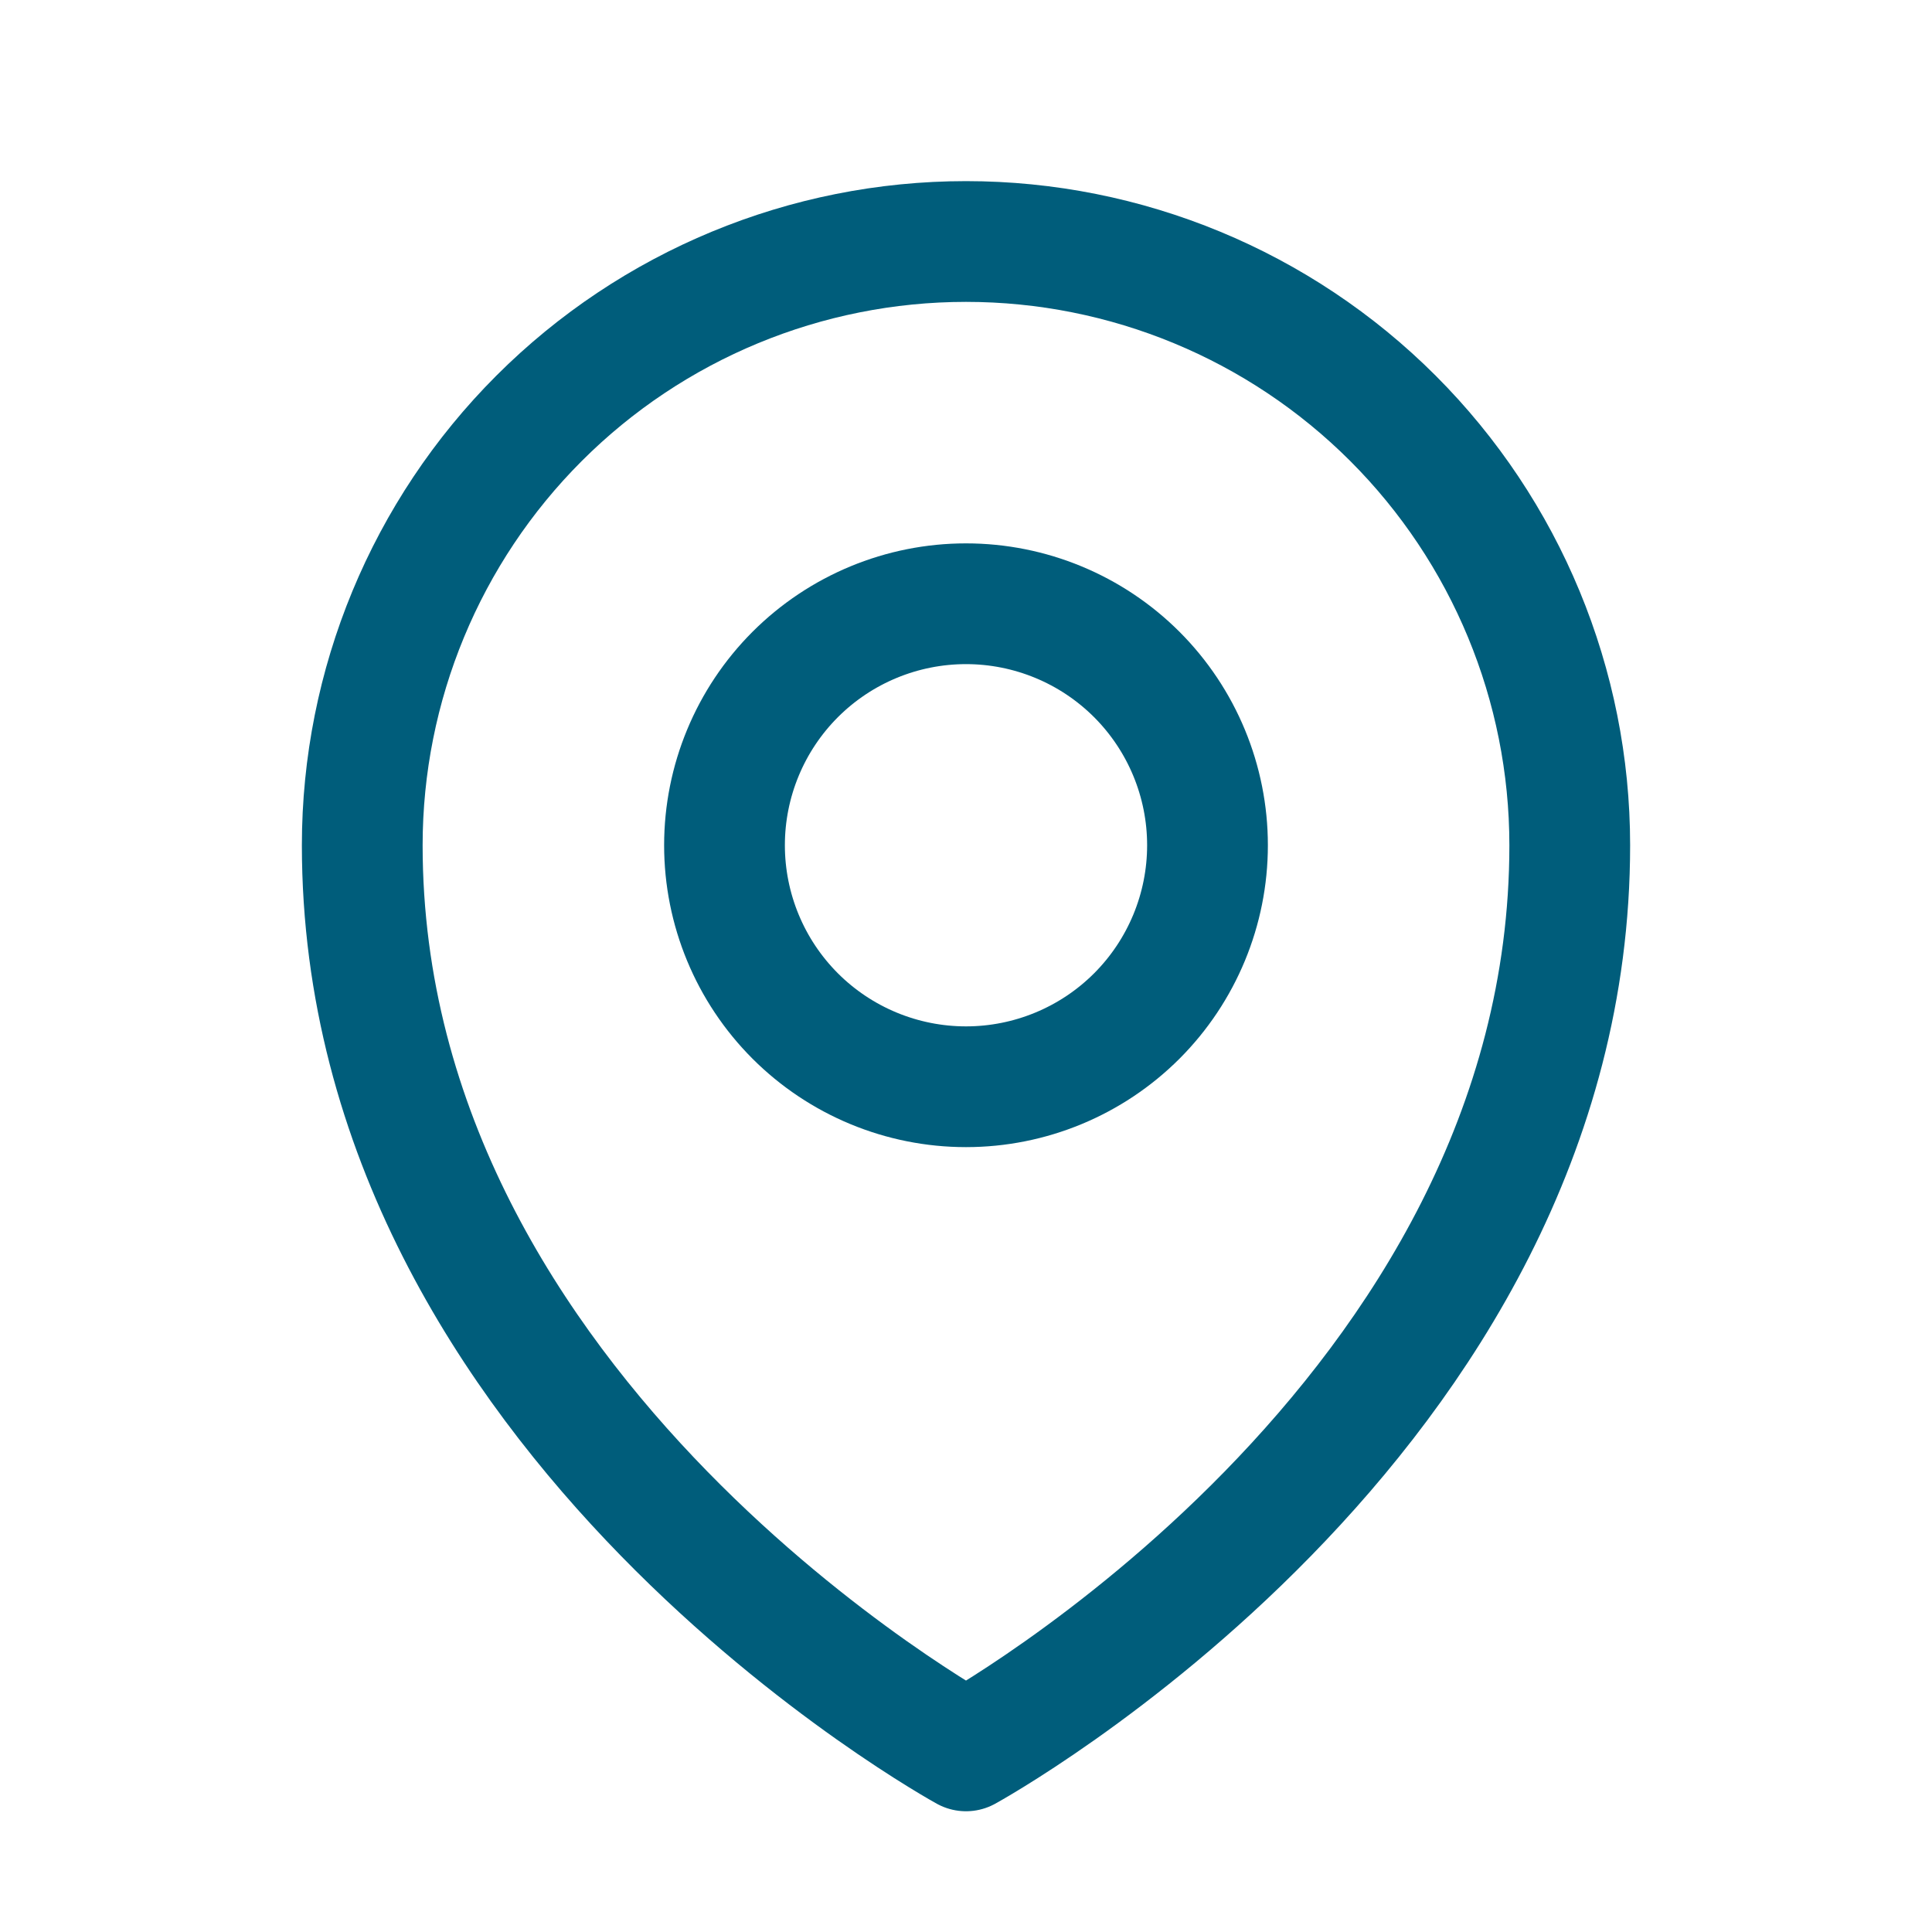
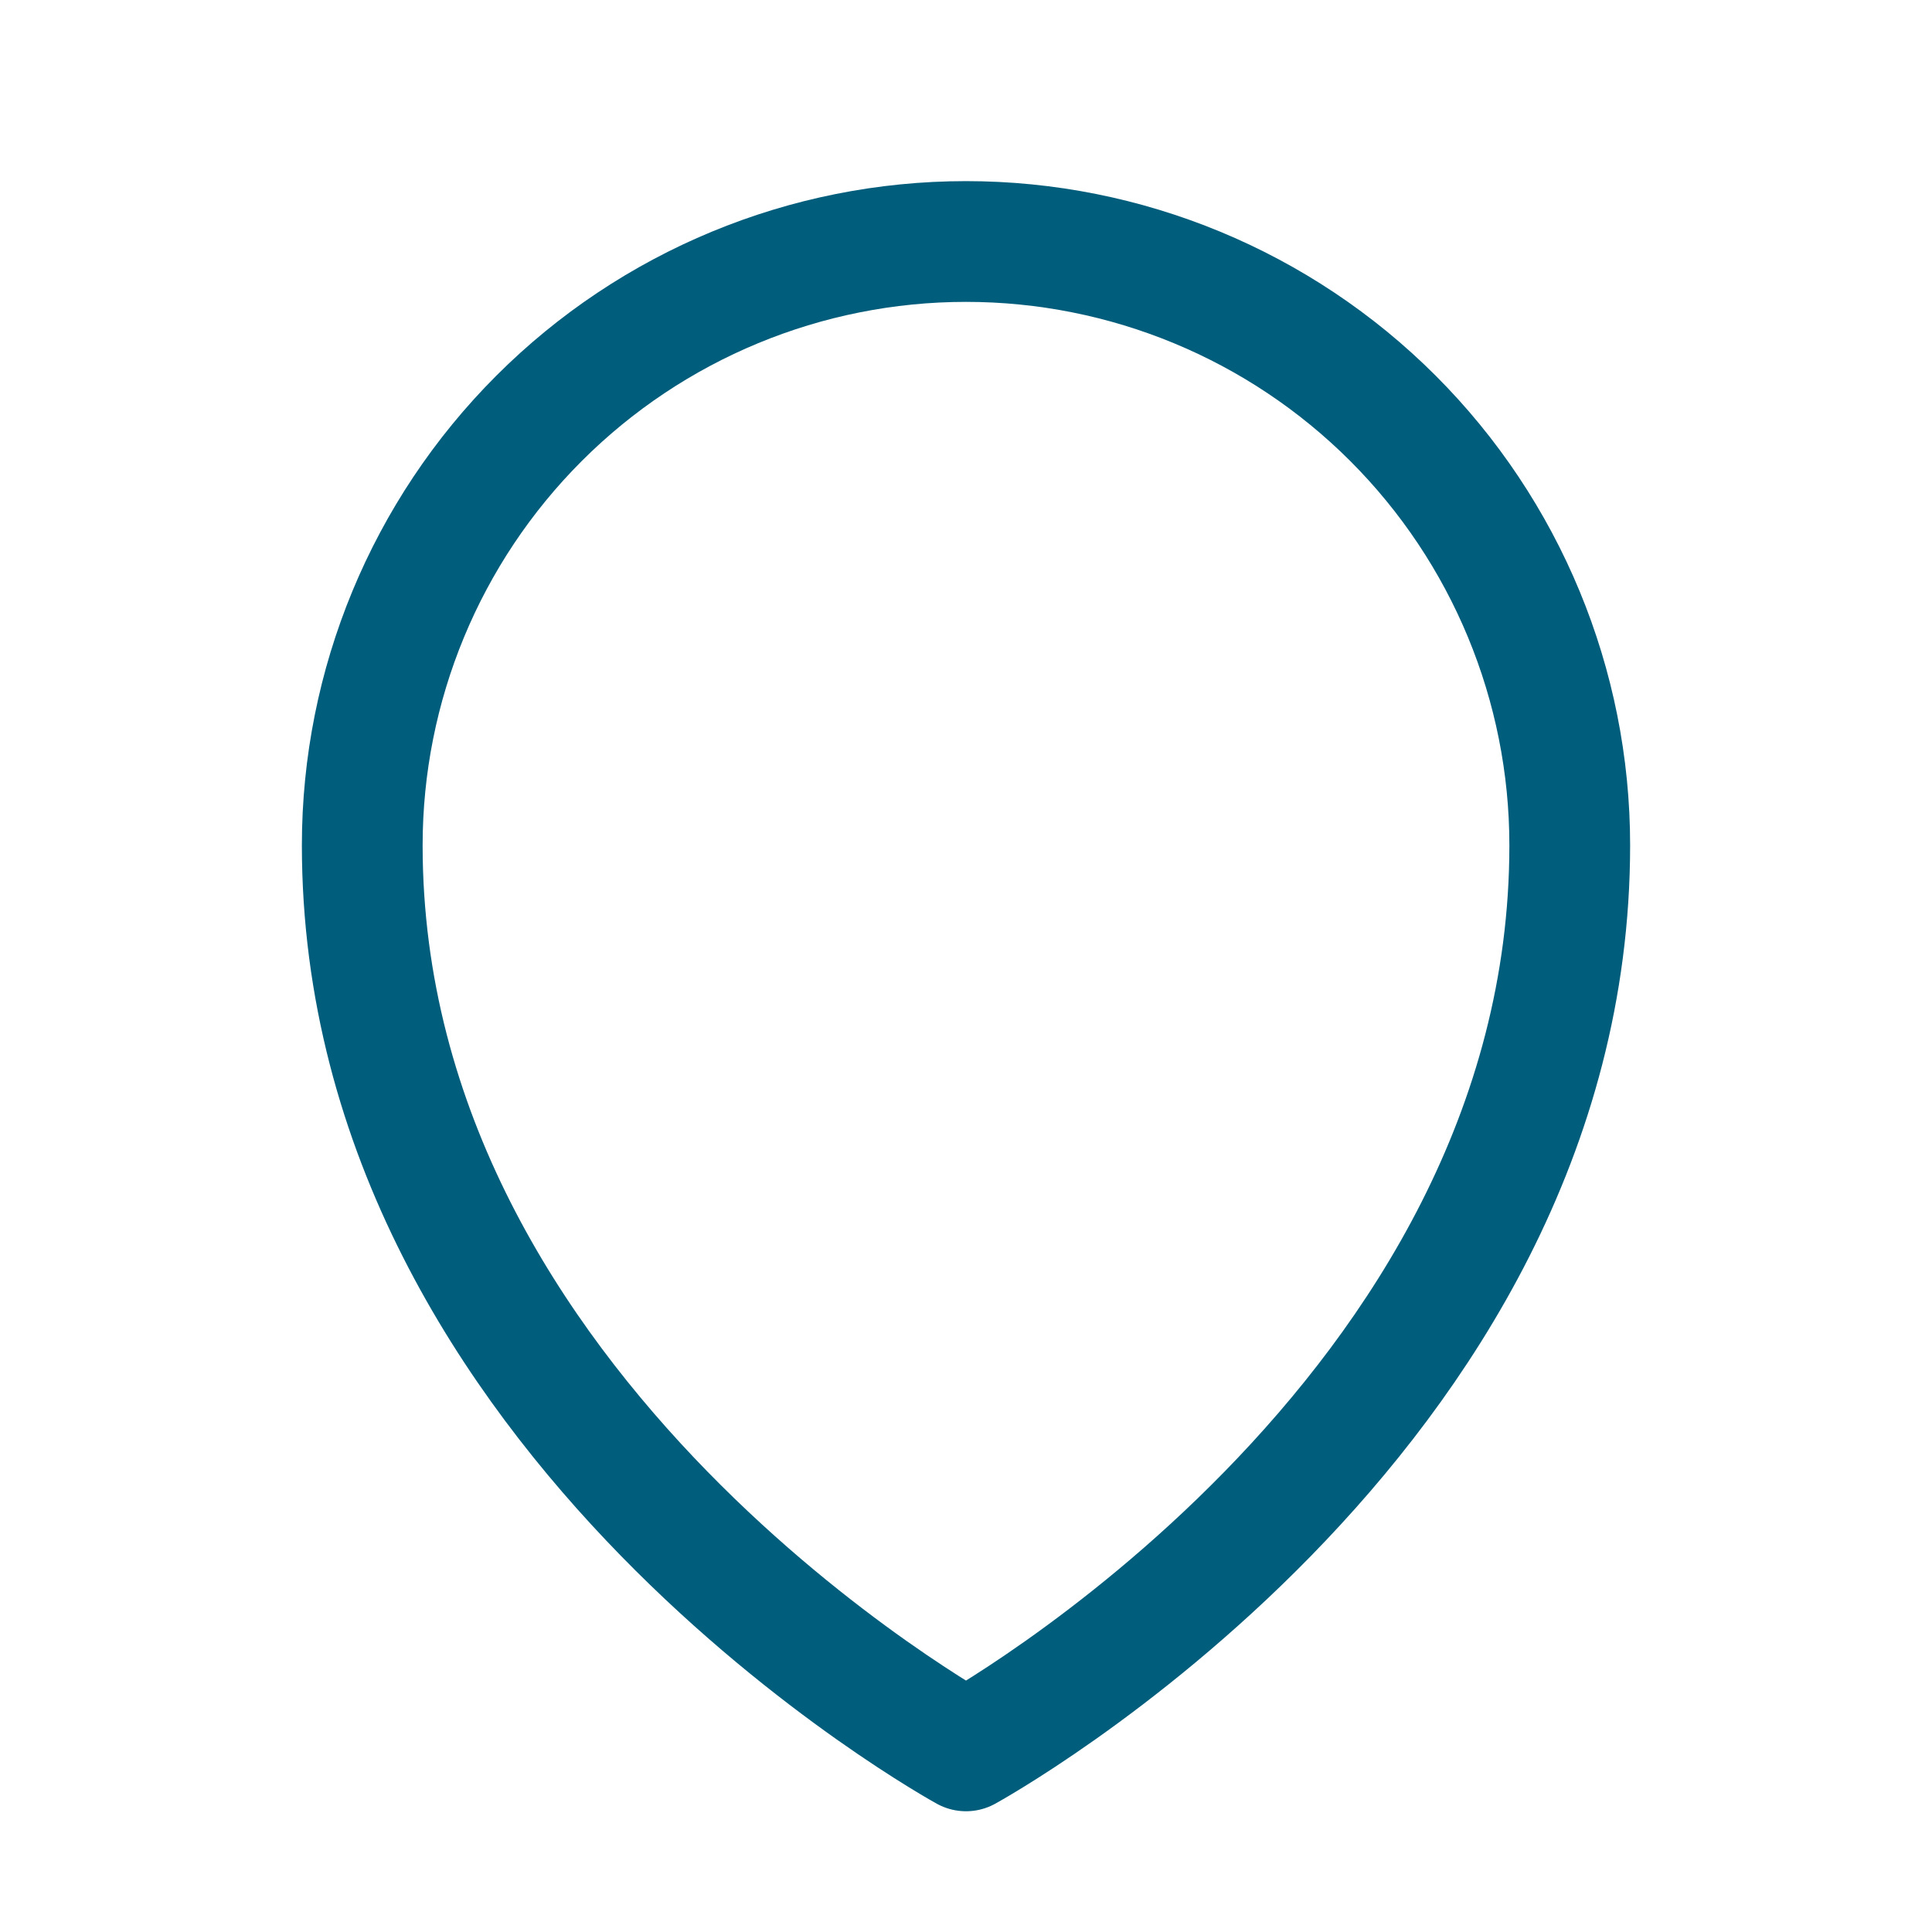
<svg xmlns="http://www.w3.org/2000/svg" width="48" height="48" viewBox="0 0 48 48" fill="none">
-   <path d="M30 21C30 22.591 29.368 24.117 28.243 25.243C27.117 26.368 25.591 27 24 27C22.409 27 20.883 26.368 19.757 25.243C18.632 24.117 18 22.591 18 21C18 19.409 18.632 17.883 19.757 16.757C20.883 15.632 22.409 15 24 15C25.591 15 27.117 15.632 28.243 16.757C29.368 17.883 30 19.409 30 21Z" stroke="#005D7B" stroke-width="3" stroke-linecap="round" stroke-linejoin="round" />
  <path d="M39 21C39 35.284 24 43.5 24 43.5C24 43.5 9 35.284 9 21C9 17.022 10.58 13.206 13.393 10.393C16.206 7.58 20.022 6 24 6C27.978 6 31.794 7.58 34.607 10.393C37.42 13.206 39 17.022 39 21Z" stroke="#005D7B" stroke-width="3" stroke-linecap="round" stroke-linejoin="round" />
</svg>